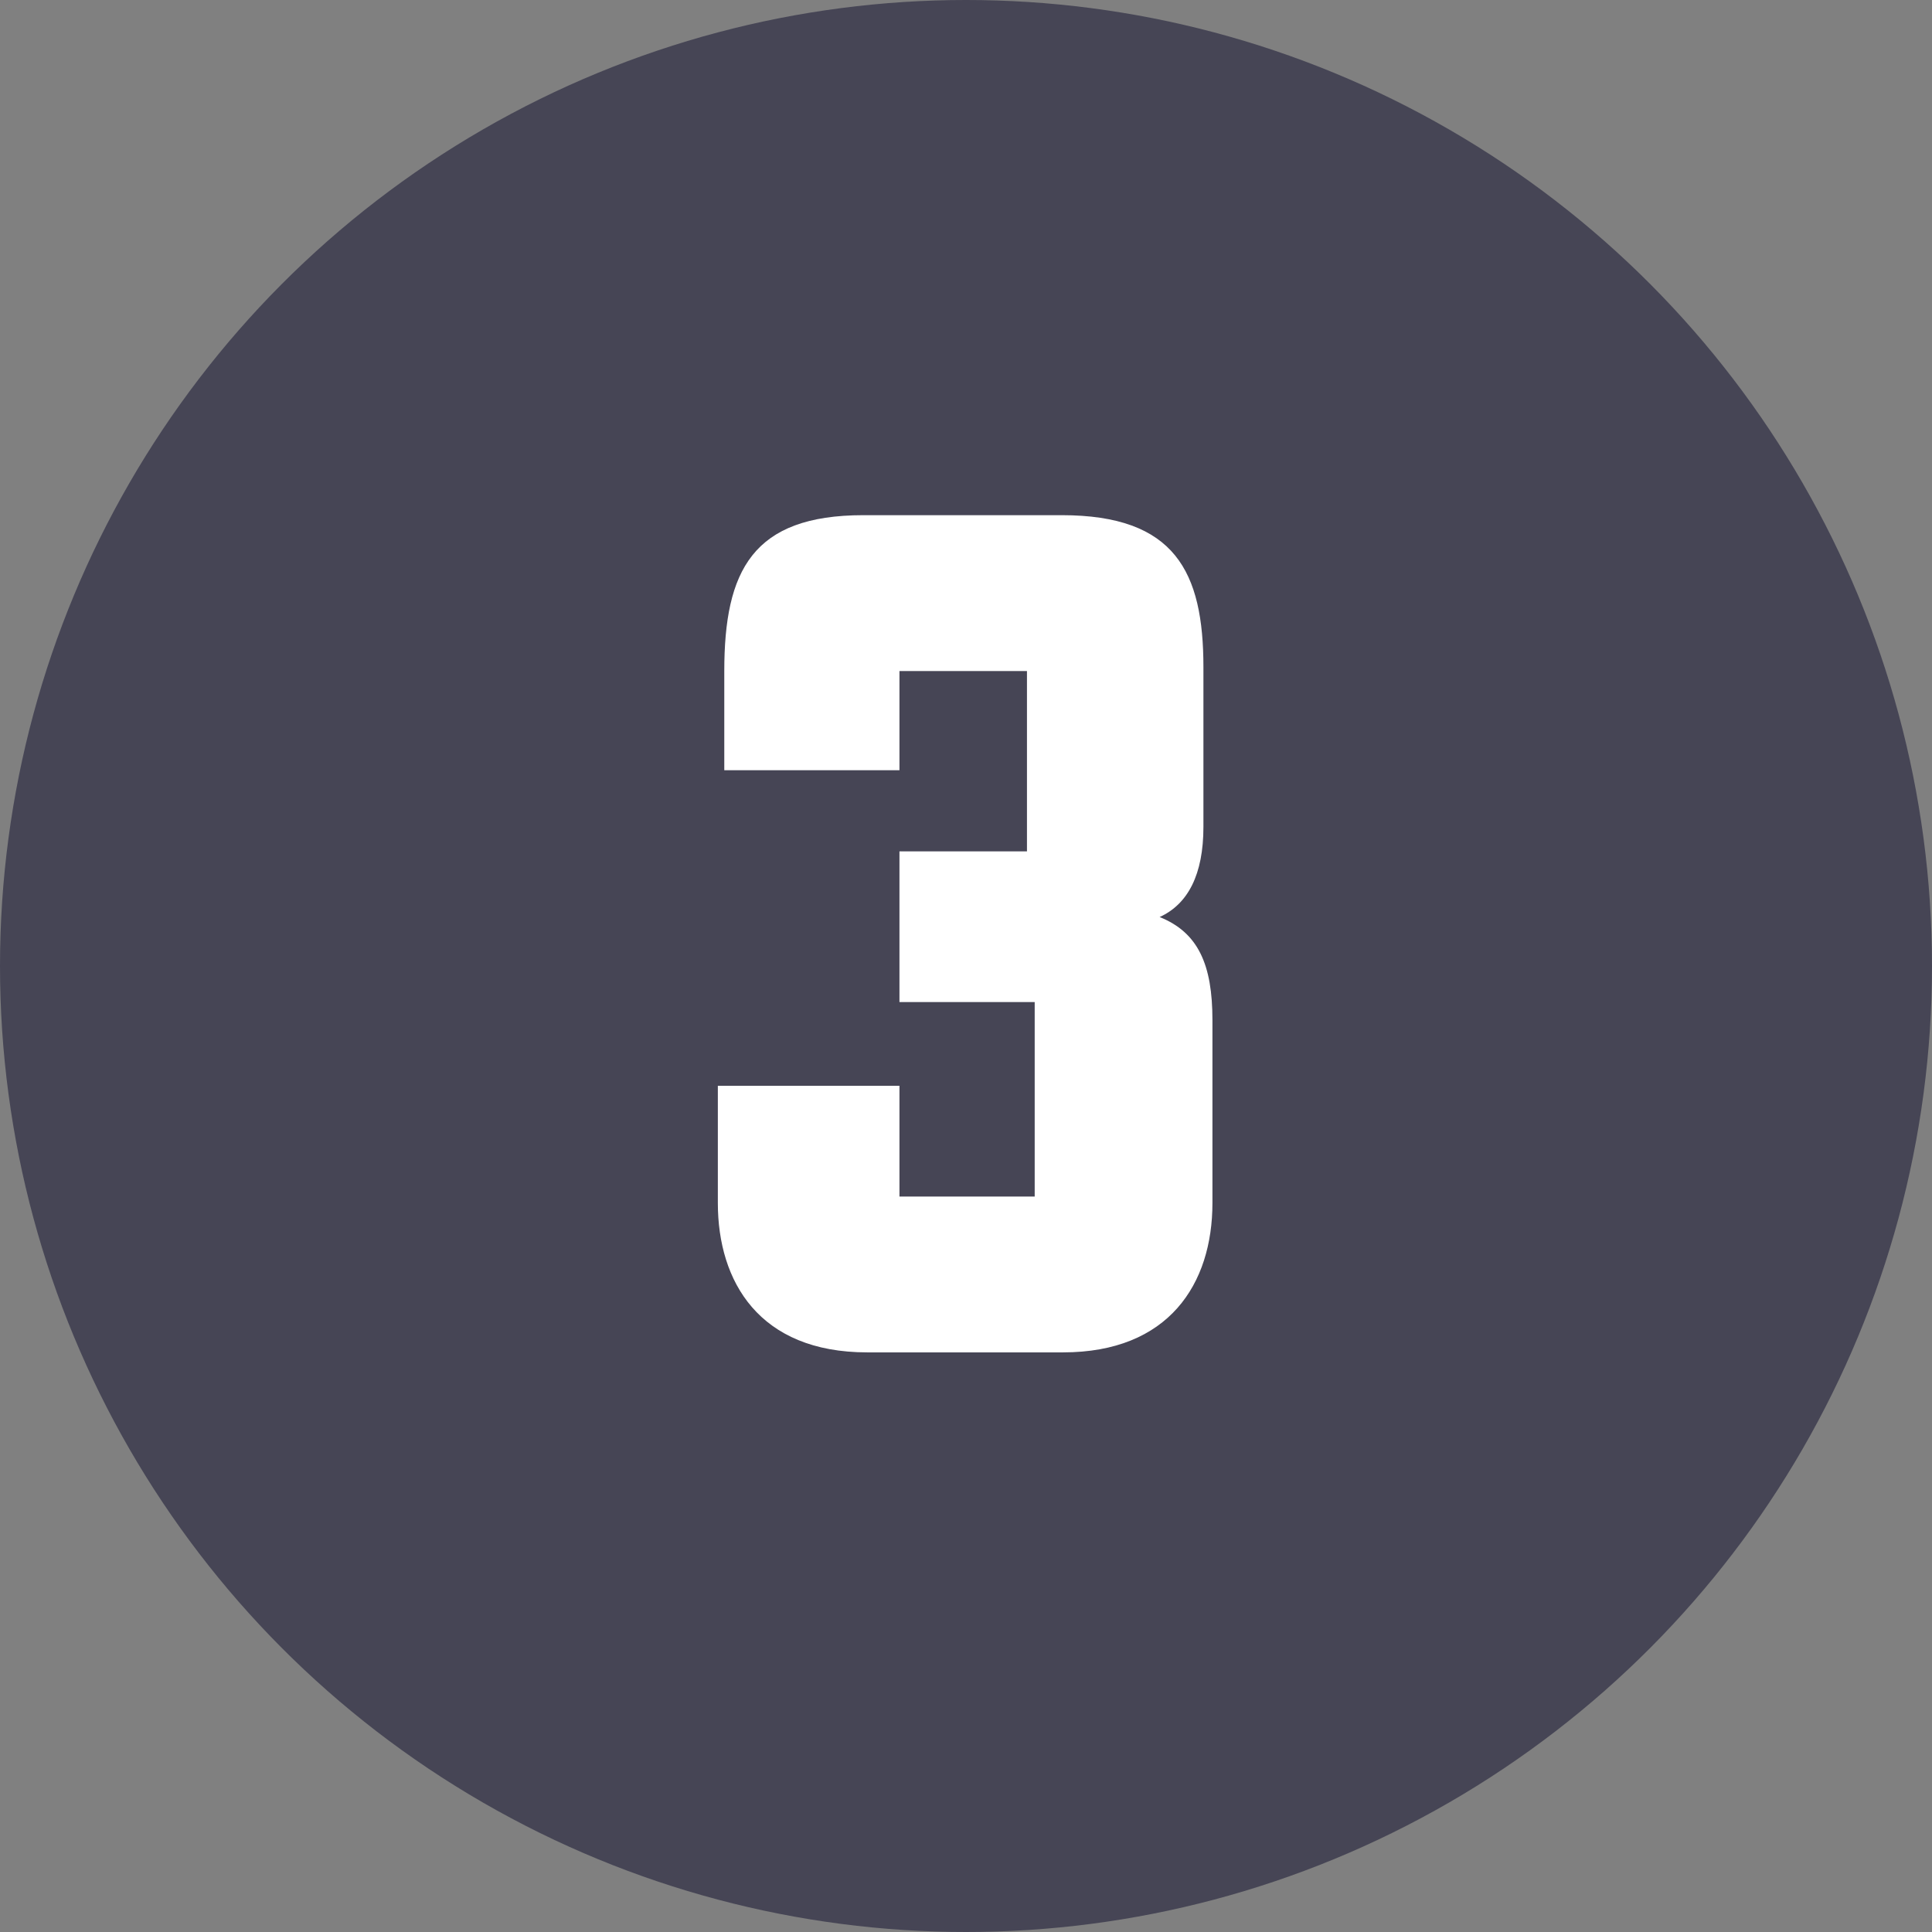
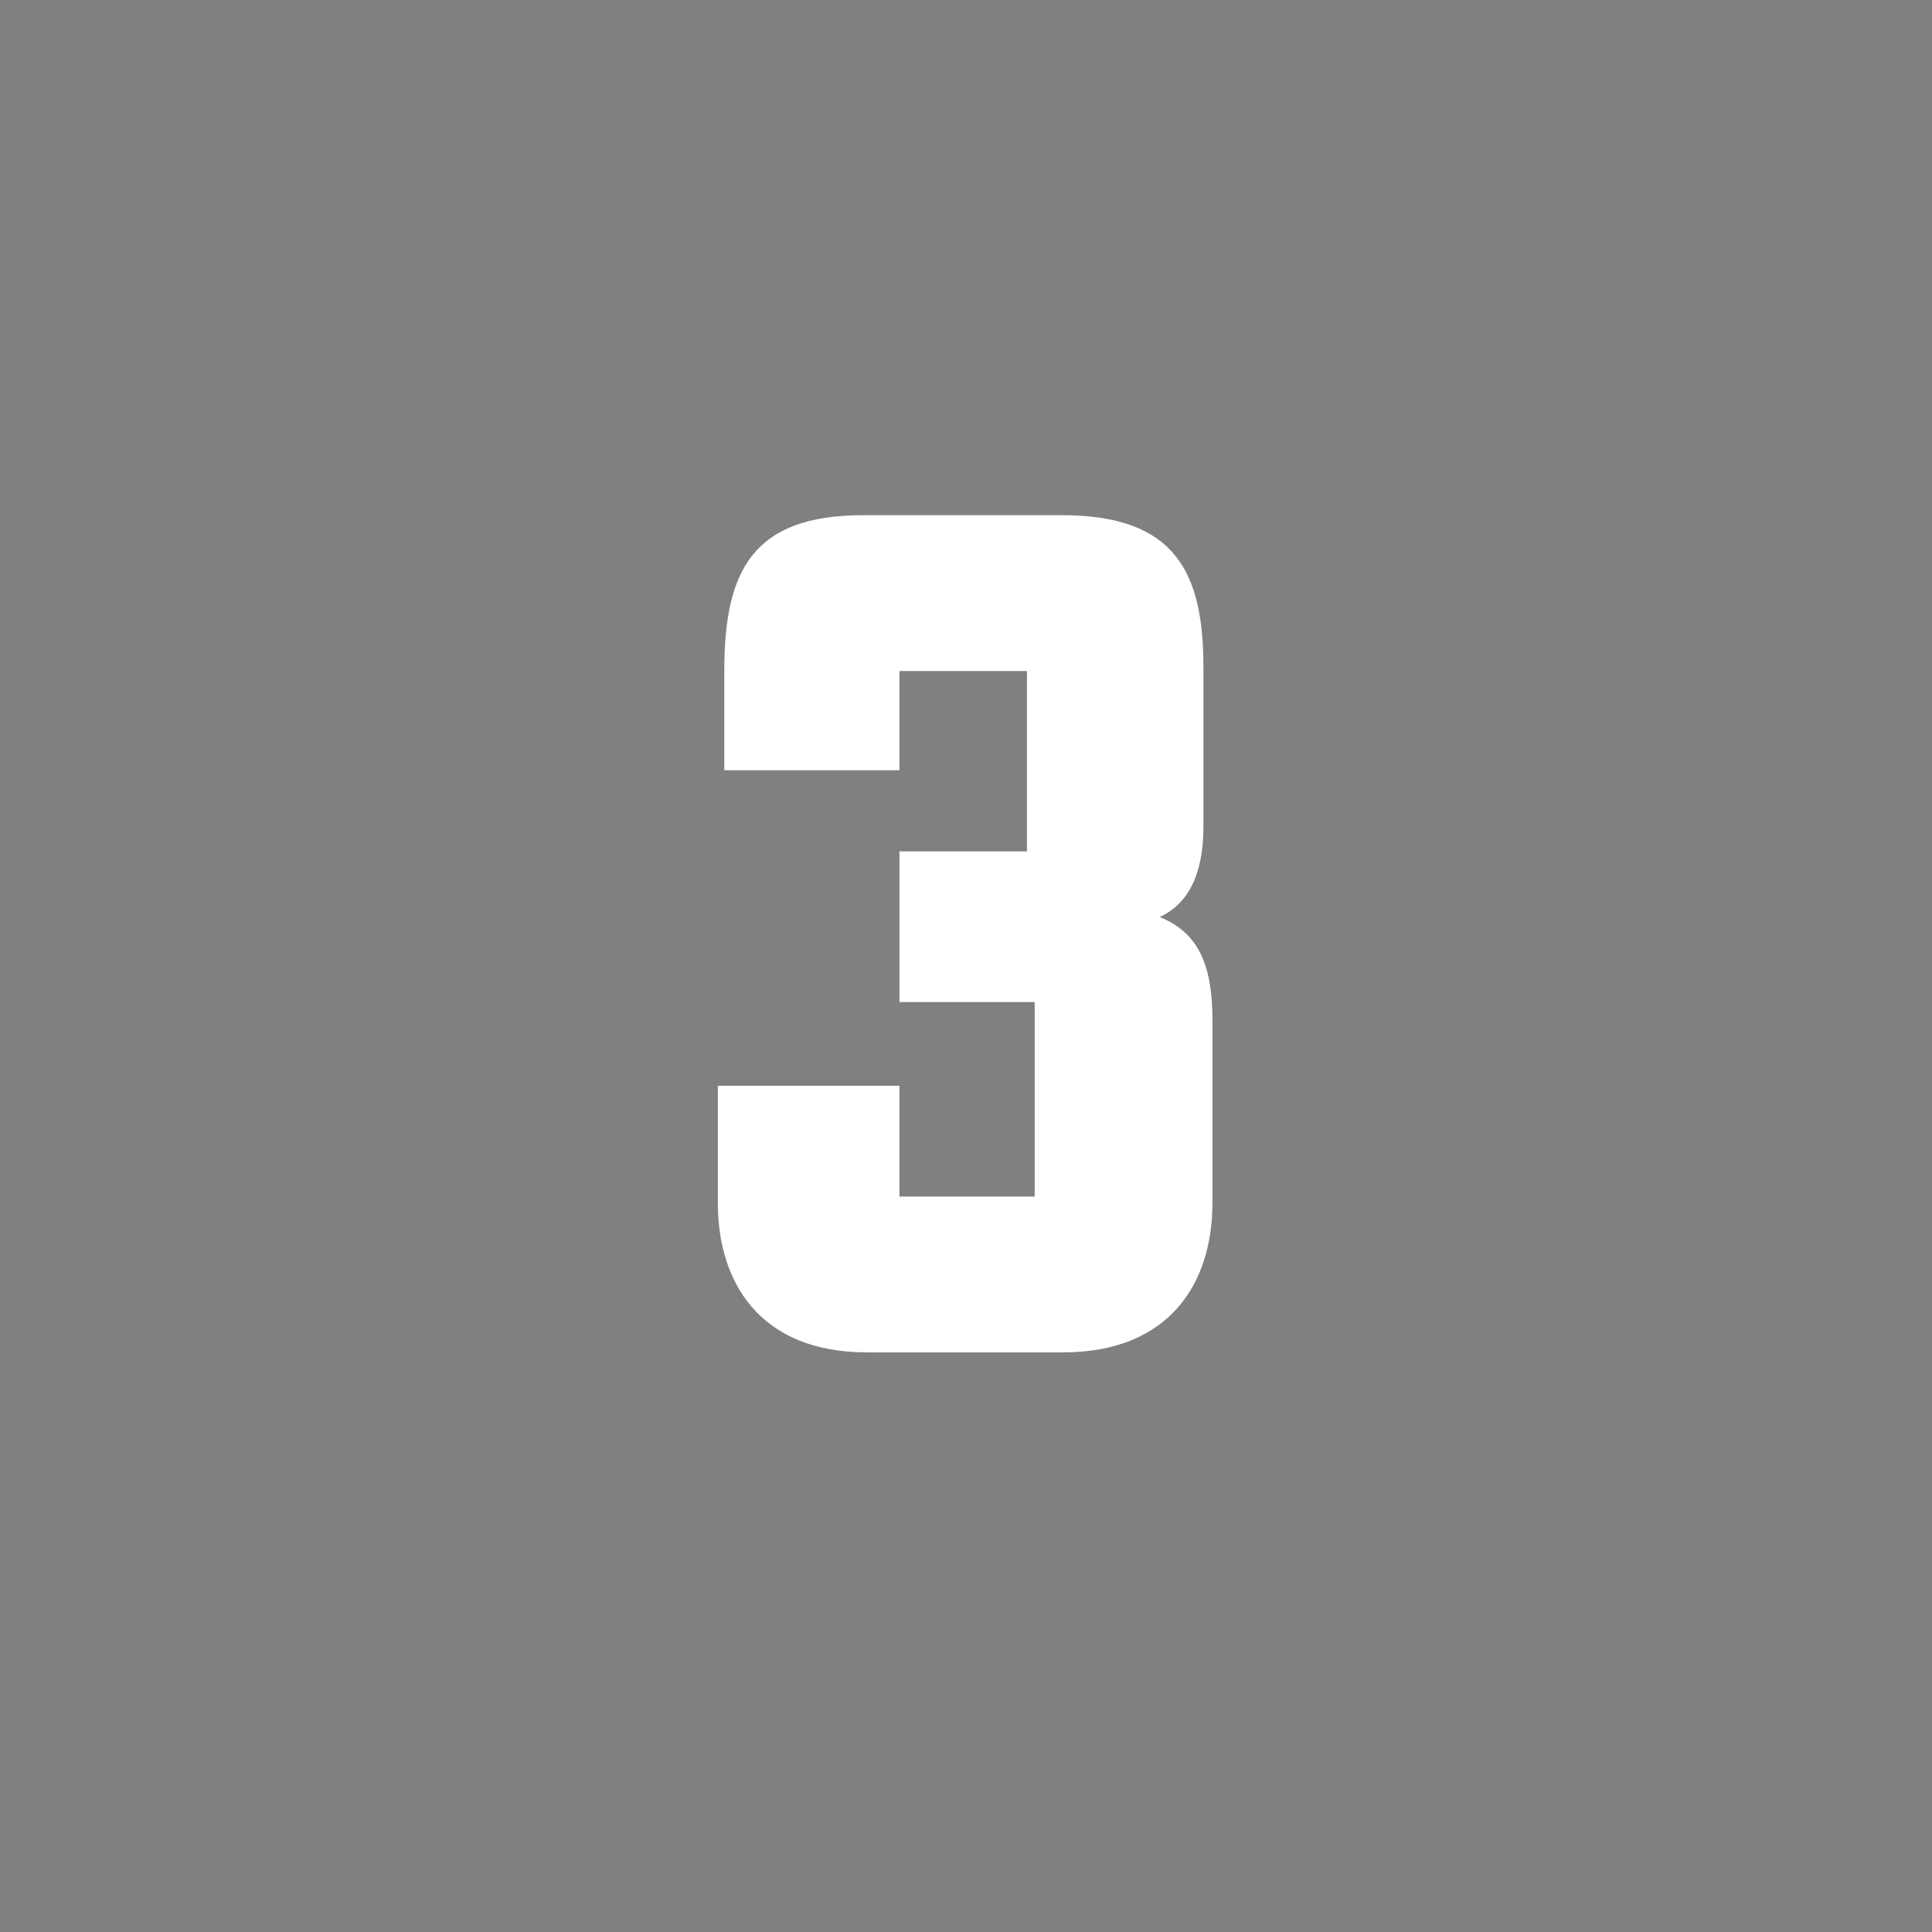
<svg xmlns="http://www.w3.org/2000/svg" width="90" height="90" viewBox="0 0 90 90">
  <rect x="0" y="0" width="90" height="90" fill="#808080" stroke="none" />
  <g id="Group_1126" data-name="Group 1126" transform="translate(0 0.011)">
-     <circle id="Ellipse_13" data-name="Ellipse 13" cx="45" cy="45" r="45" transform="translate(0 -0.011)" fill="#464555" />
    <path id="Path_1909" data-name="Path 1909" d="M8.4,0h9.12c4.92,0,6.96-3.18,6.96-6.96v-8.52c0-2.58-.66-4.08-2.46-4.8,1.32-.6,2.04-1.98,2.04-4.2v-7.44c0-4.44-1.32-7.08-6.6-7.08H8.22c-5.16,0-6.48,2.58-6.48,7.26v4.62H9.9v-4.62h5.94v8.4H9.9v7.02h6.3v9.06H9.9v-5.16H1.44v5.46C1.44-3.3,3.36,0,8.4,0Z" transform="translate(32 62.988)" fill="#fff" />
  </g>
</svg>